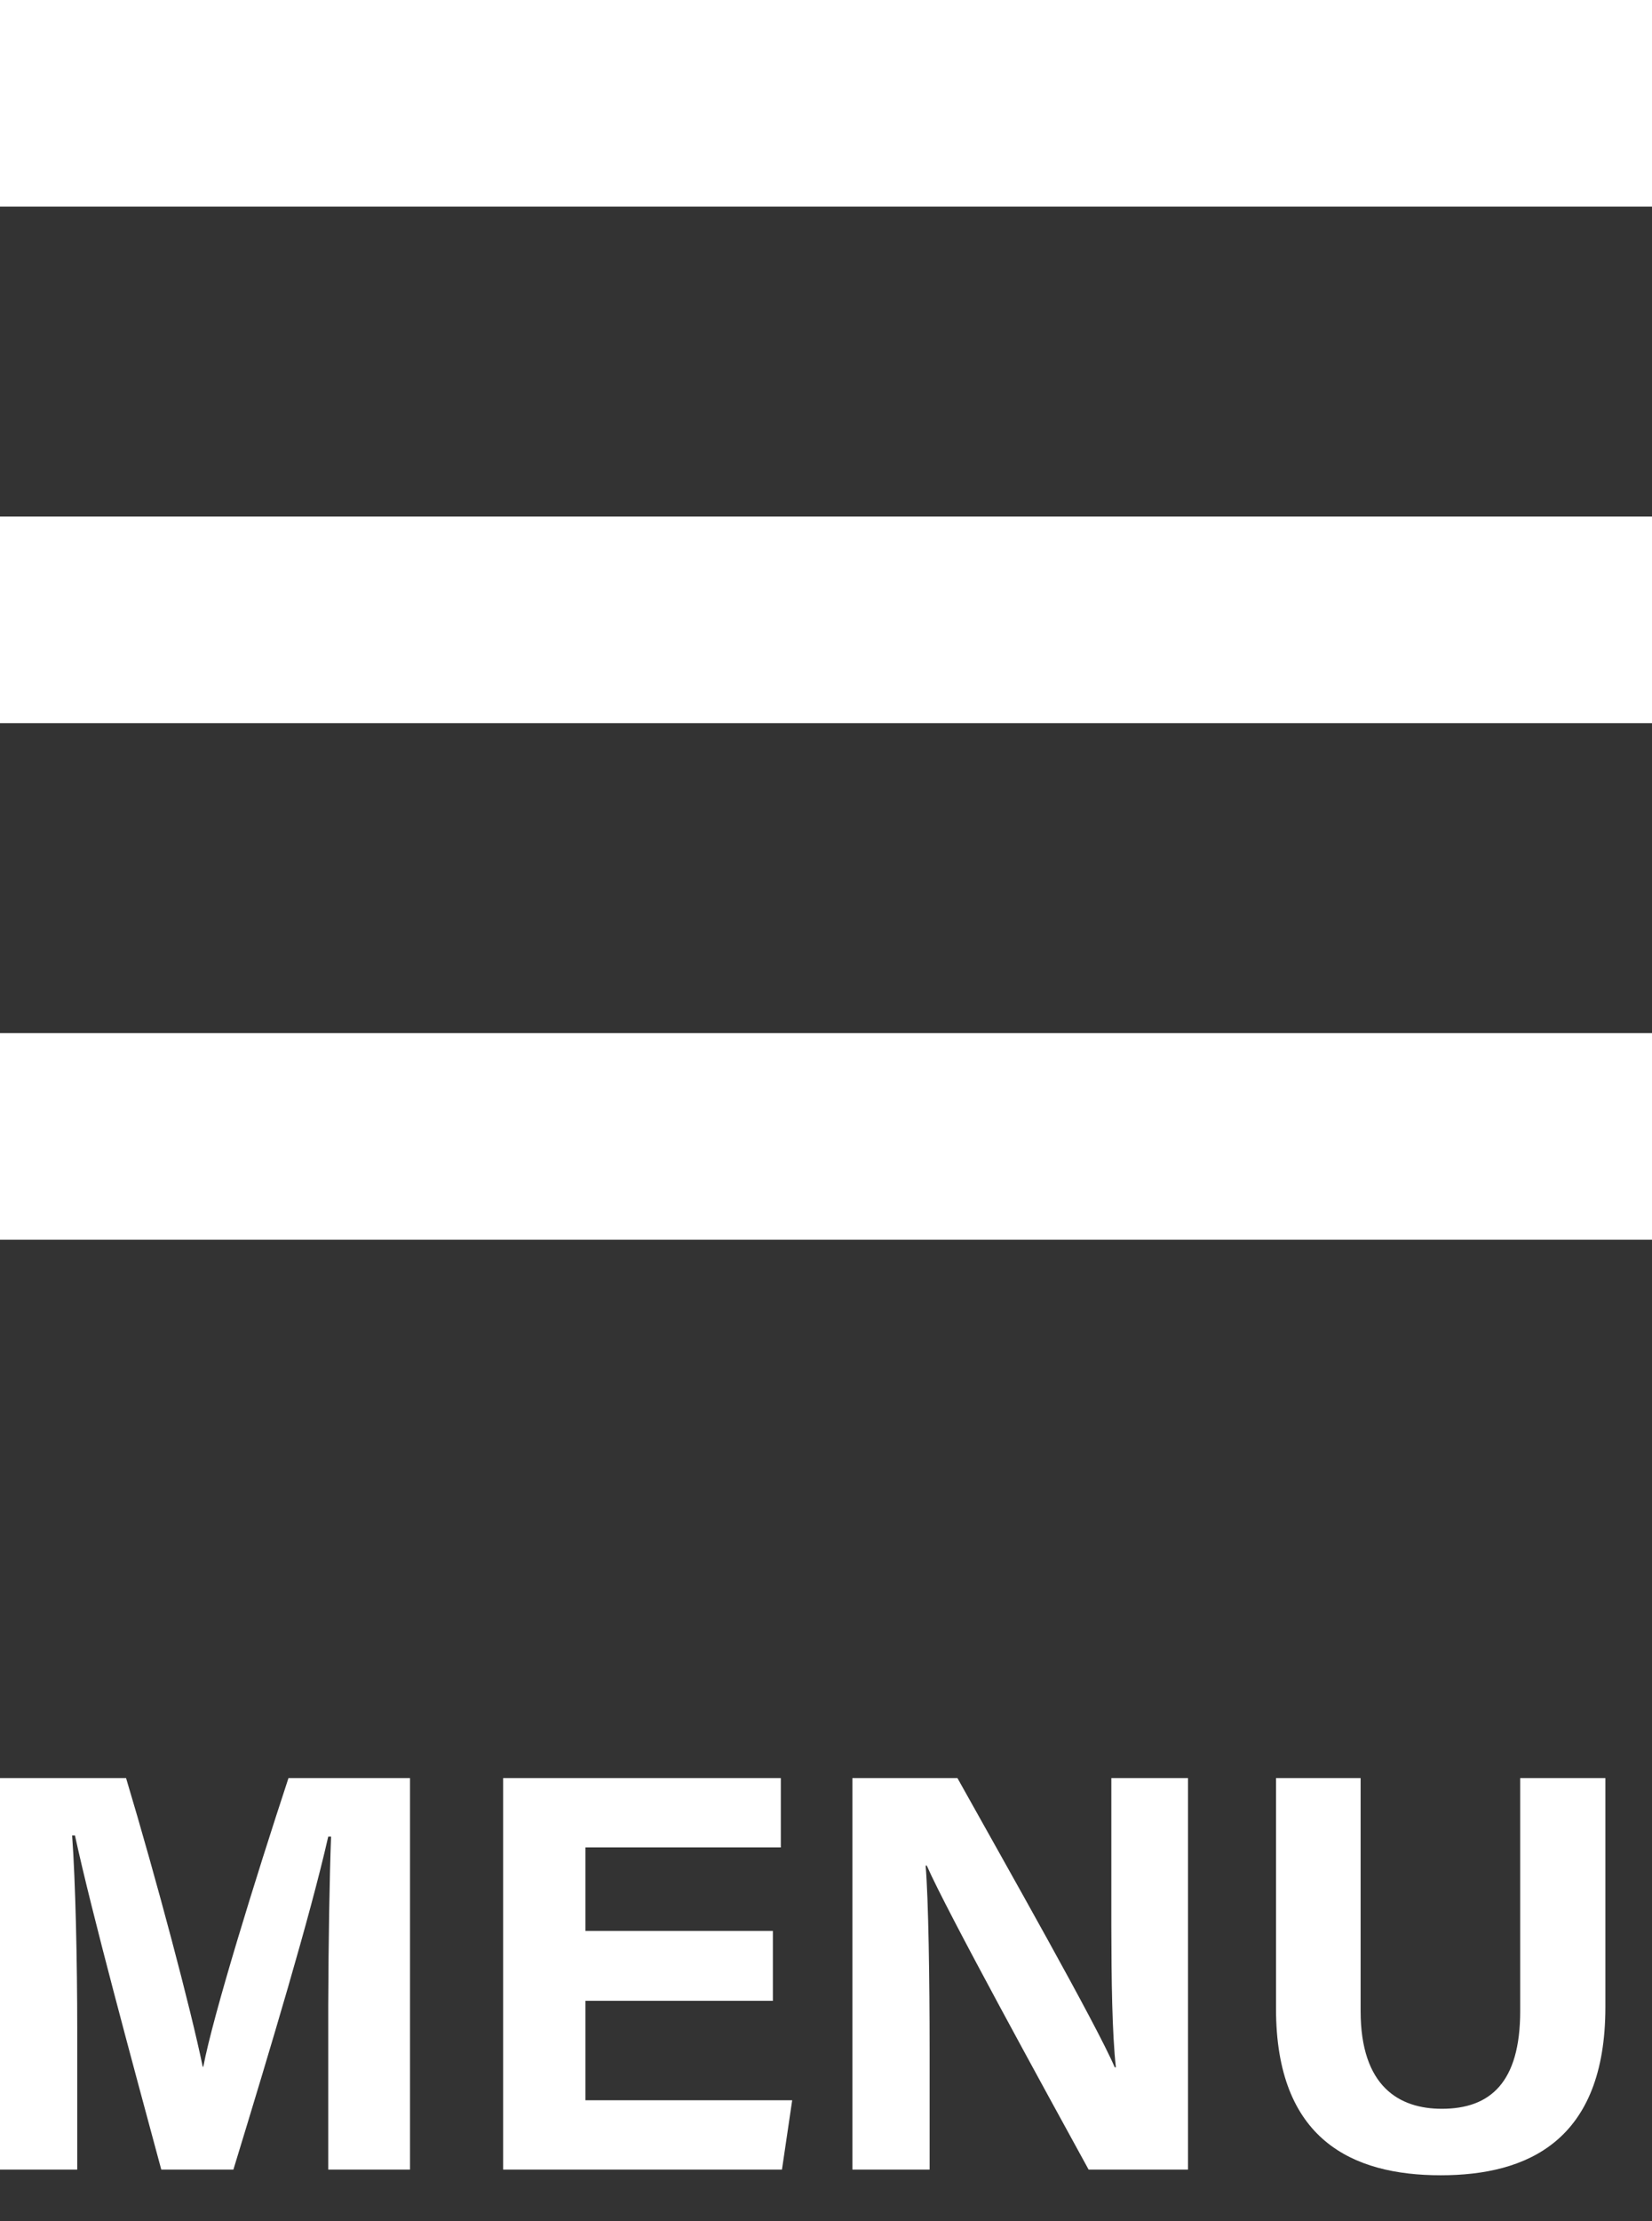
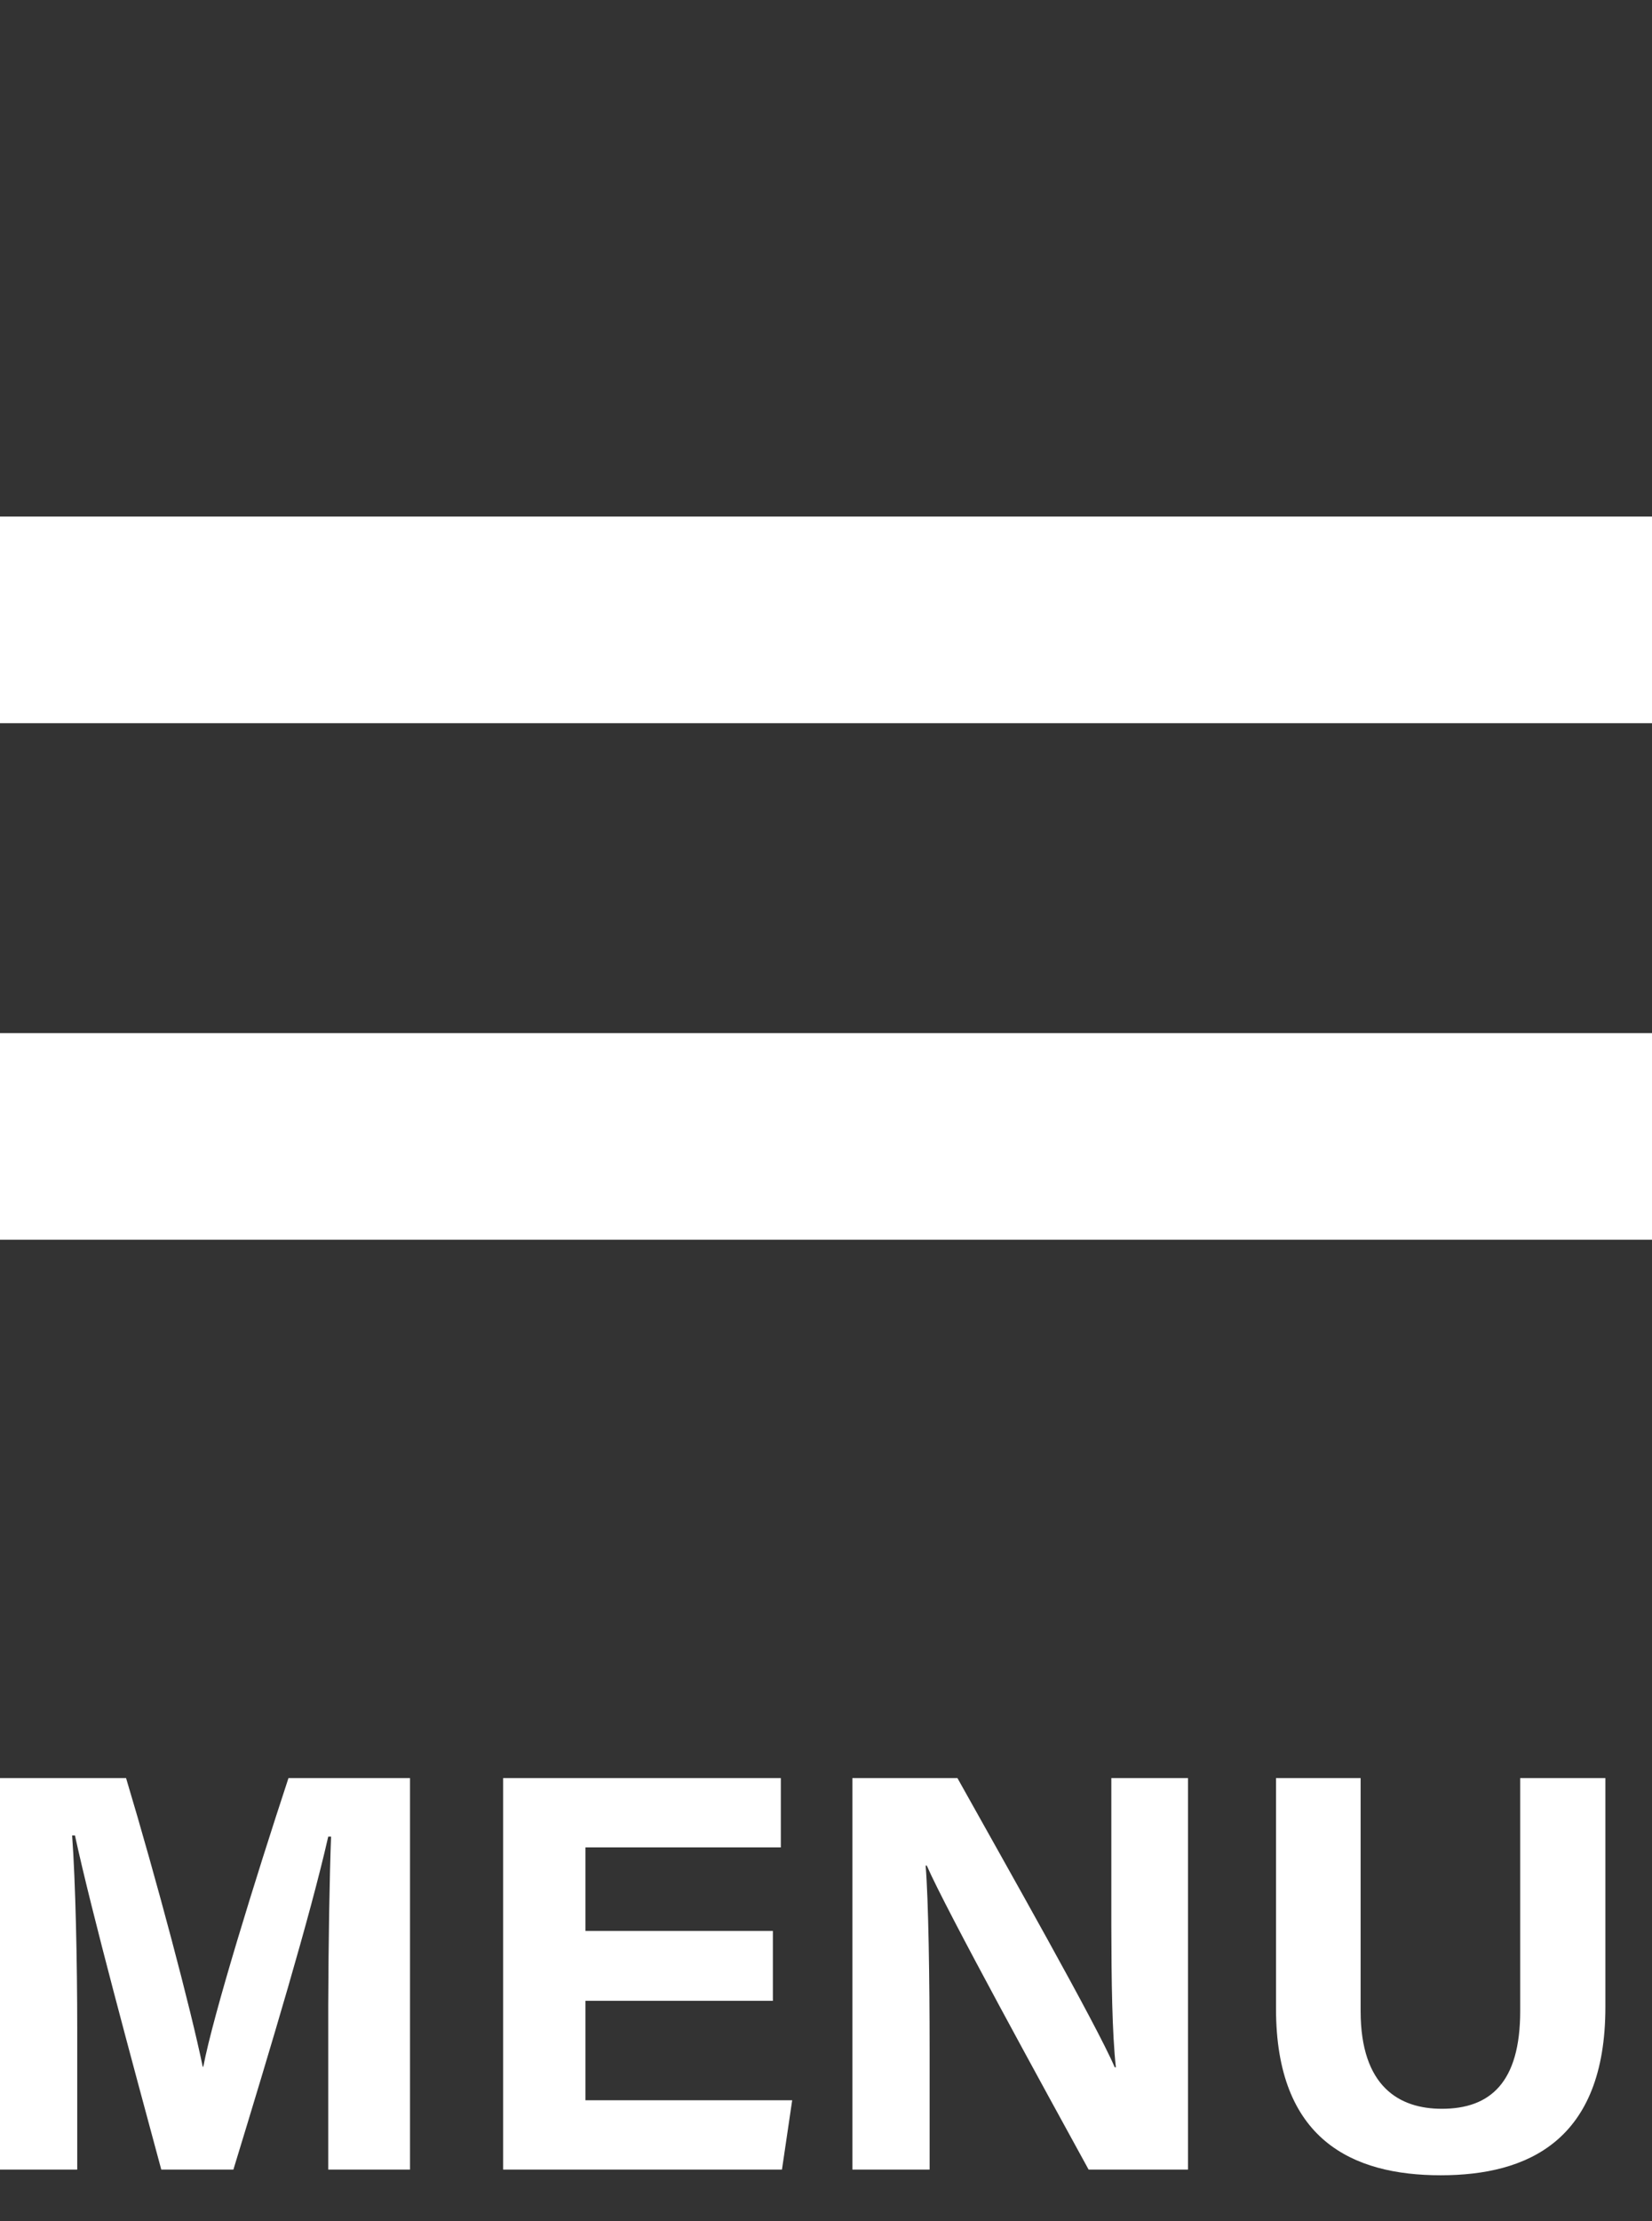
<svg xmlns="http://www.w3.org/2000/svg" width="32px" height="43px" viewBox="0 0 32 43" version="1.1">
  <rect x="0" y="0" width="32" height="43" fill="#333333" stroke="none" />
  <title>Button/Menu-Black</title>
  <desc>Created with Sketch.</desc>
  <g id="Symbols" stroke="none" stroke-width="1" fill="none" fill-rule="evenodd">
    <g id="nav/1440-cart/white" transform="translate(-1378, -29)" fill="#FFFFFF">
      <g id="Button/Menu" transform="translate(1378, 29)">
        <g id="btn-menu">
          <path d="M1.496,42 L1.496,39.283 C1.496,37.985 1.463,36.423 1.397,35.532 L1.452,35.532 C1.782,37.05 2.563,39.921 3.124,42 L4.521,42 C5.247,39.624 6.006,37.105 6.358,35.554 L6.413,35.554 C6.383,36.34 6.362,37.626 6.358,38.826 L6.358,42 L7.942,42 L7.942,34.421 L5.588,34.421 C4.95,36.357 4.125,39.019 3.938,40.009 L3.927,40.009 C3.696,38.887 3.036,36.401 2.442,34.421 L-1.20792265e-13,34.421 L-1.20792265e-13,42 L1.496,42 Z M15.147,42 L15.345,40.658 L11.341,40.658 L11.341,38.733 L14.971,38.733 L14.971,37.38 L11.341,37.38 L11.341,35.763 L15.125,35.763 L15.125,34.421 L9.746,34.421 L9.746,42 L15.147,42 Z M18.007,42 L18.007,39.69 C18.007,38.337 17.985,36.775 17.93,36.115 L17.952,36.115 C18.337,36.995 20.273,40.515 21.087,42 L23.012,42 L23.012,34.421 L21.527,34.421 L21.527,37.29 C21.529,38.333 21.542,39.36 21.615,40.02 L21.593,40.02 C21.241,39.195 19.492,36.115 18.546,34.421 L16.511,34.421 L16.511,42 L18.007,42 Z M27.907,42.11 C29.579,42.11 31.097,41.45 31.097,38.854 L31.097,34.421 L29.447,34.421 L29.447,38.931 C29.447,40.317 28.864,40.823 27.929,40.823 C27.104,40.823 26.356,40.394 26.356,38.931 L26.356,34.421 L24.717,34.421 L24.717,38.887 C24.717,41.417 26.191,42.11 27.907,42.11 Z" id="MENU" fill-rule="nonzero" />
          <g id="Group">
-             <rect id="Rectangle" x="0" y="0" width="32" height="4" />
            <rect id="Rectangle-Copy" x="0" y="10" width="32" height="4" />
            <rect id="Rectangle-Copy-2" x="0" y="20" width="32" height="4" />
          </g>
        </g>
      </g>
    </g>
  </g>
</svg>